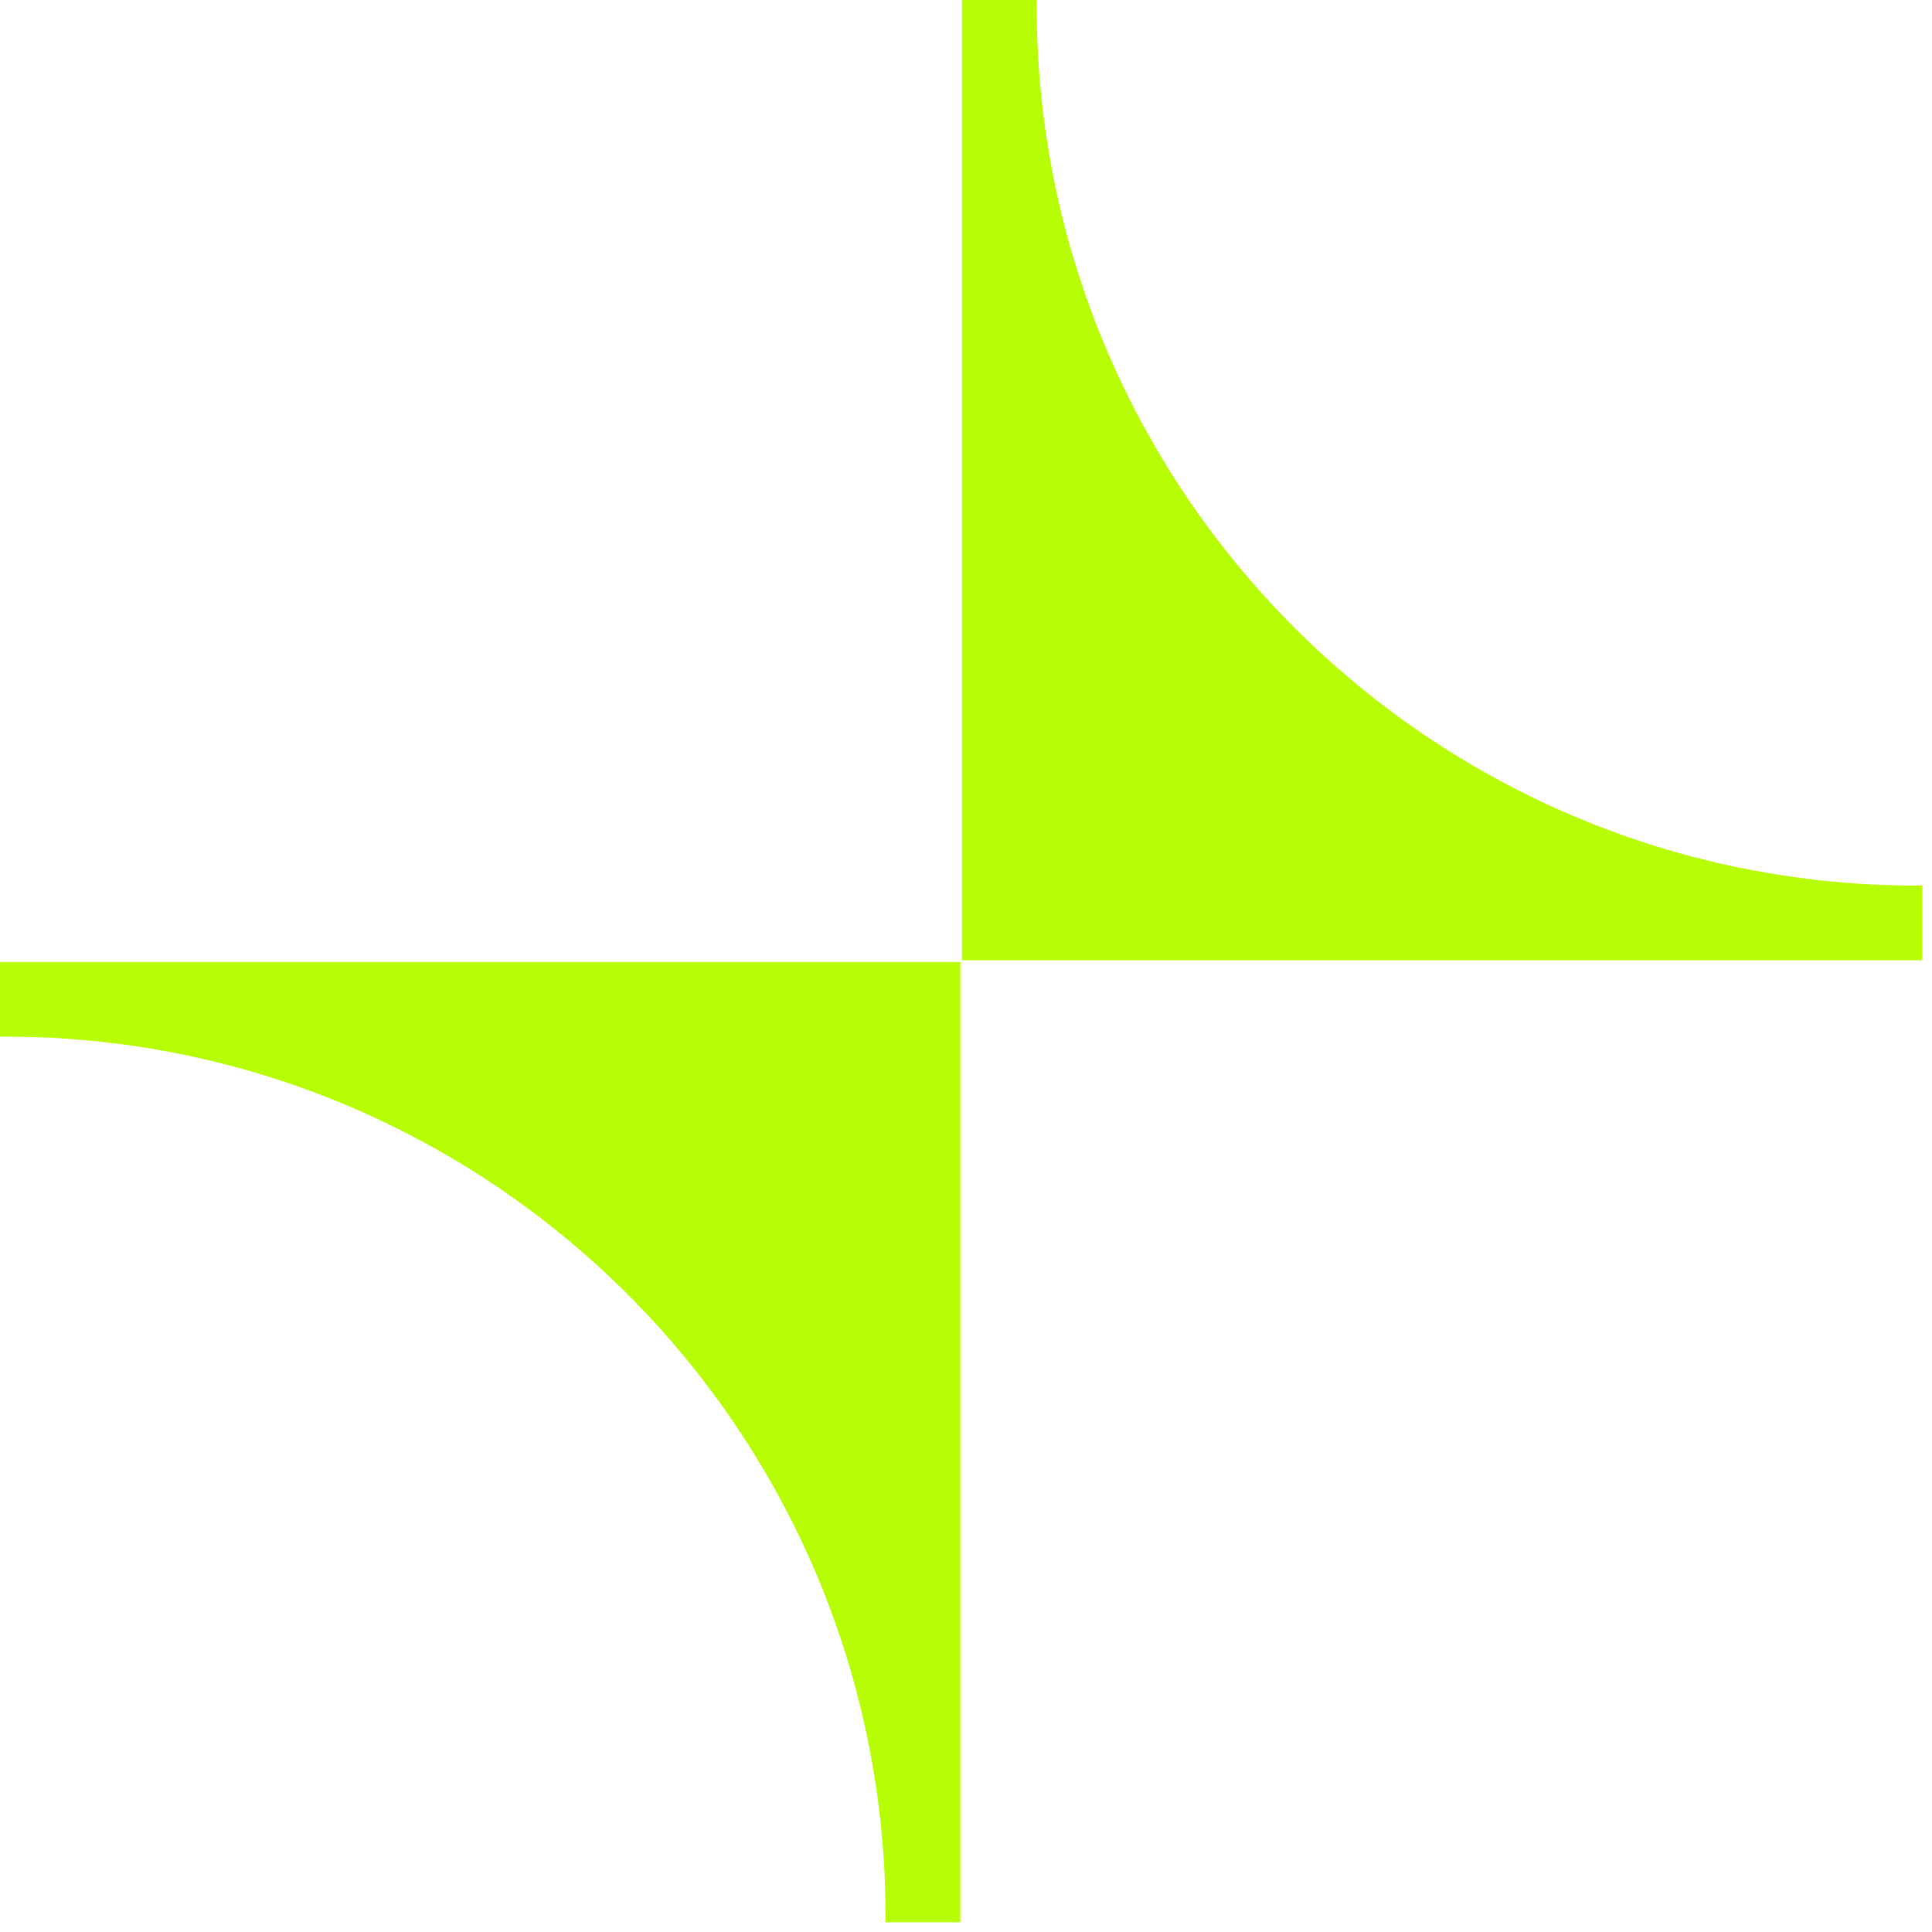
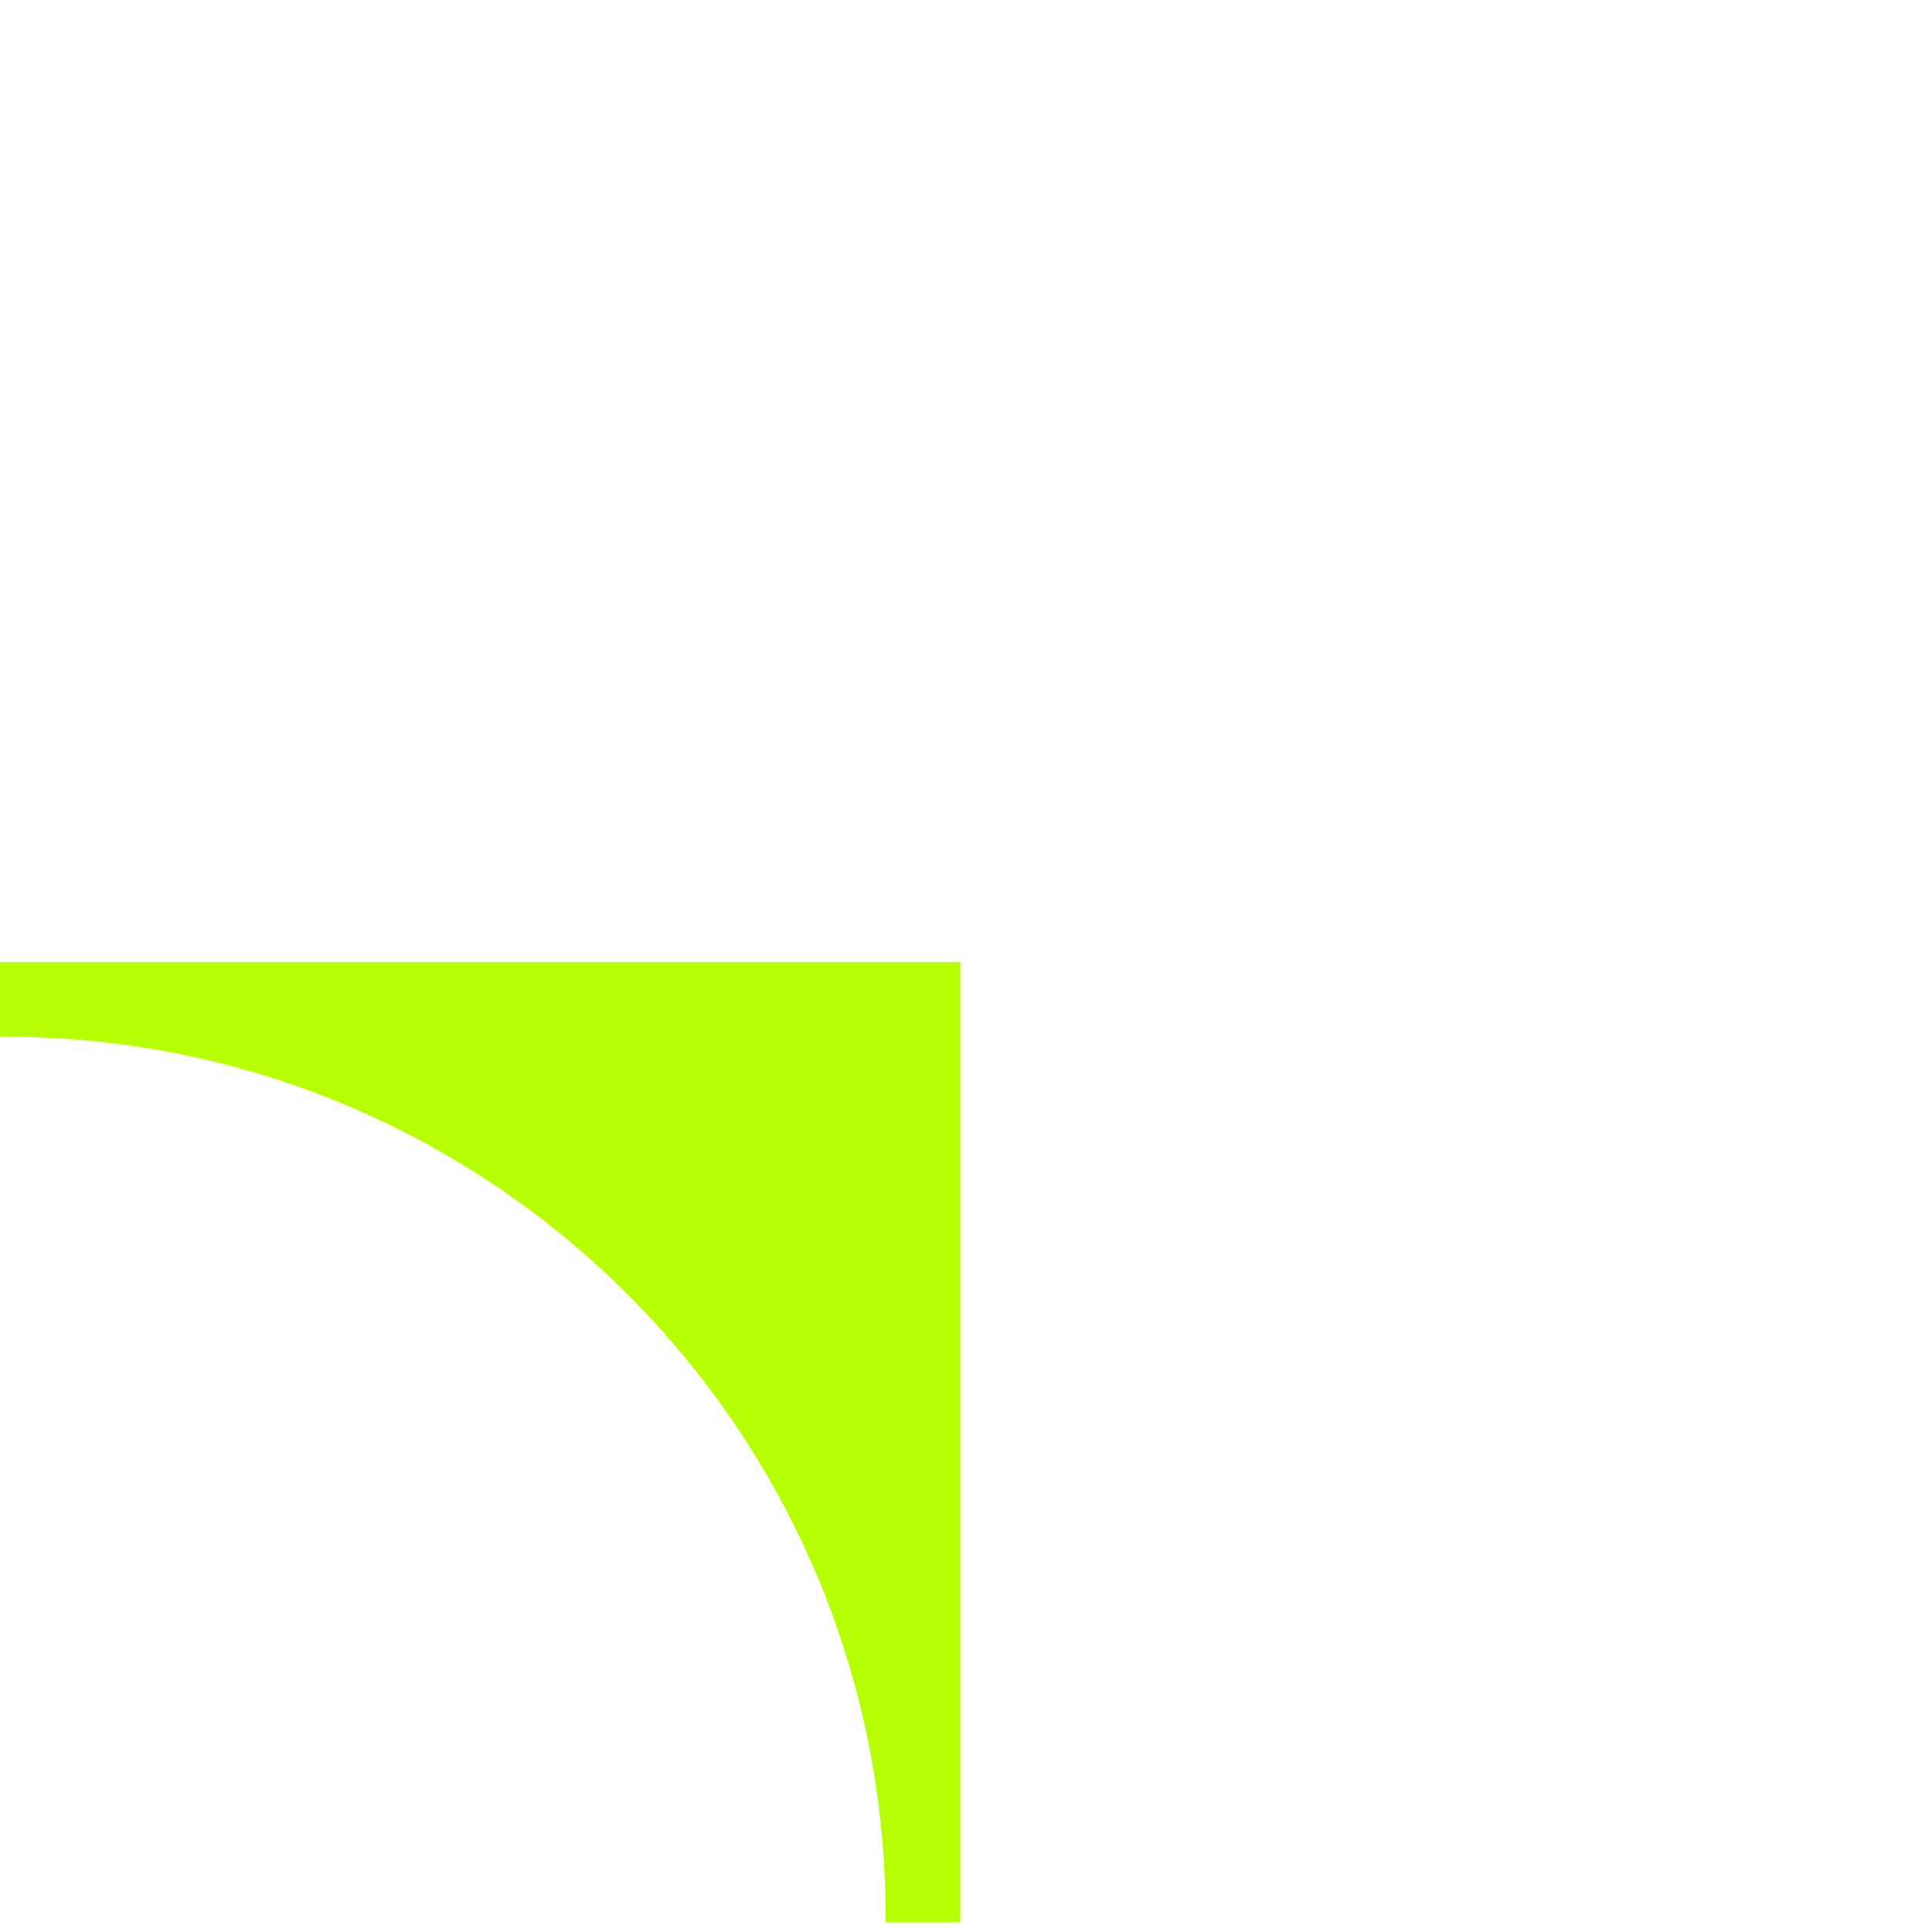
<svg xmlns="http://www.w3.org/2000/svg" width="74" height="74" viewBox="0 0 74 74" fill="none">
-   <path d="M36.846 36.781H73.627V33.92C73.559 33.92 73.491 33.92 73.423 33.92C54.802 33.92 39.707 18.825 39.707 0.205C39.707 0.136 39.707 0.068 39.707 0H36.846V36.781Z" fill="#B7FD03" />
  <path d="M36.781 36.846H0V39.707C0.068 39.707 0.136 39.706 0.204 39.706C18.825 39.706 33.92 54.801 33.92 73.422C33.92 73.49 33.92 73.558 33.919 73.627H36.781V36.846Z" fill="#B7FD03" />
</svg>